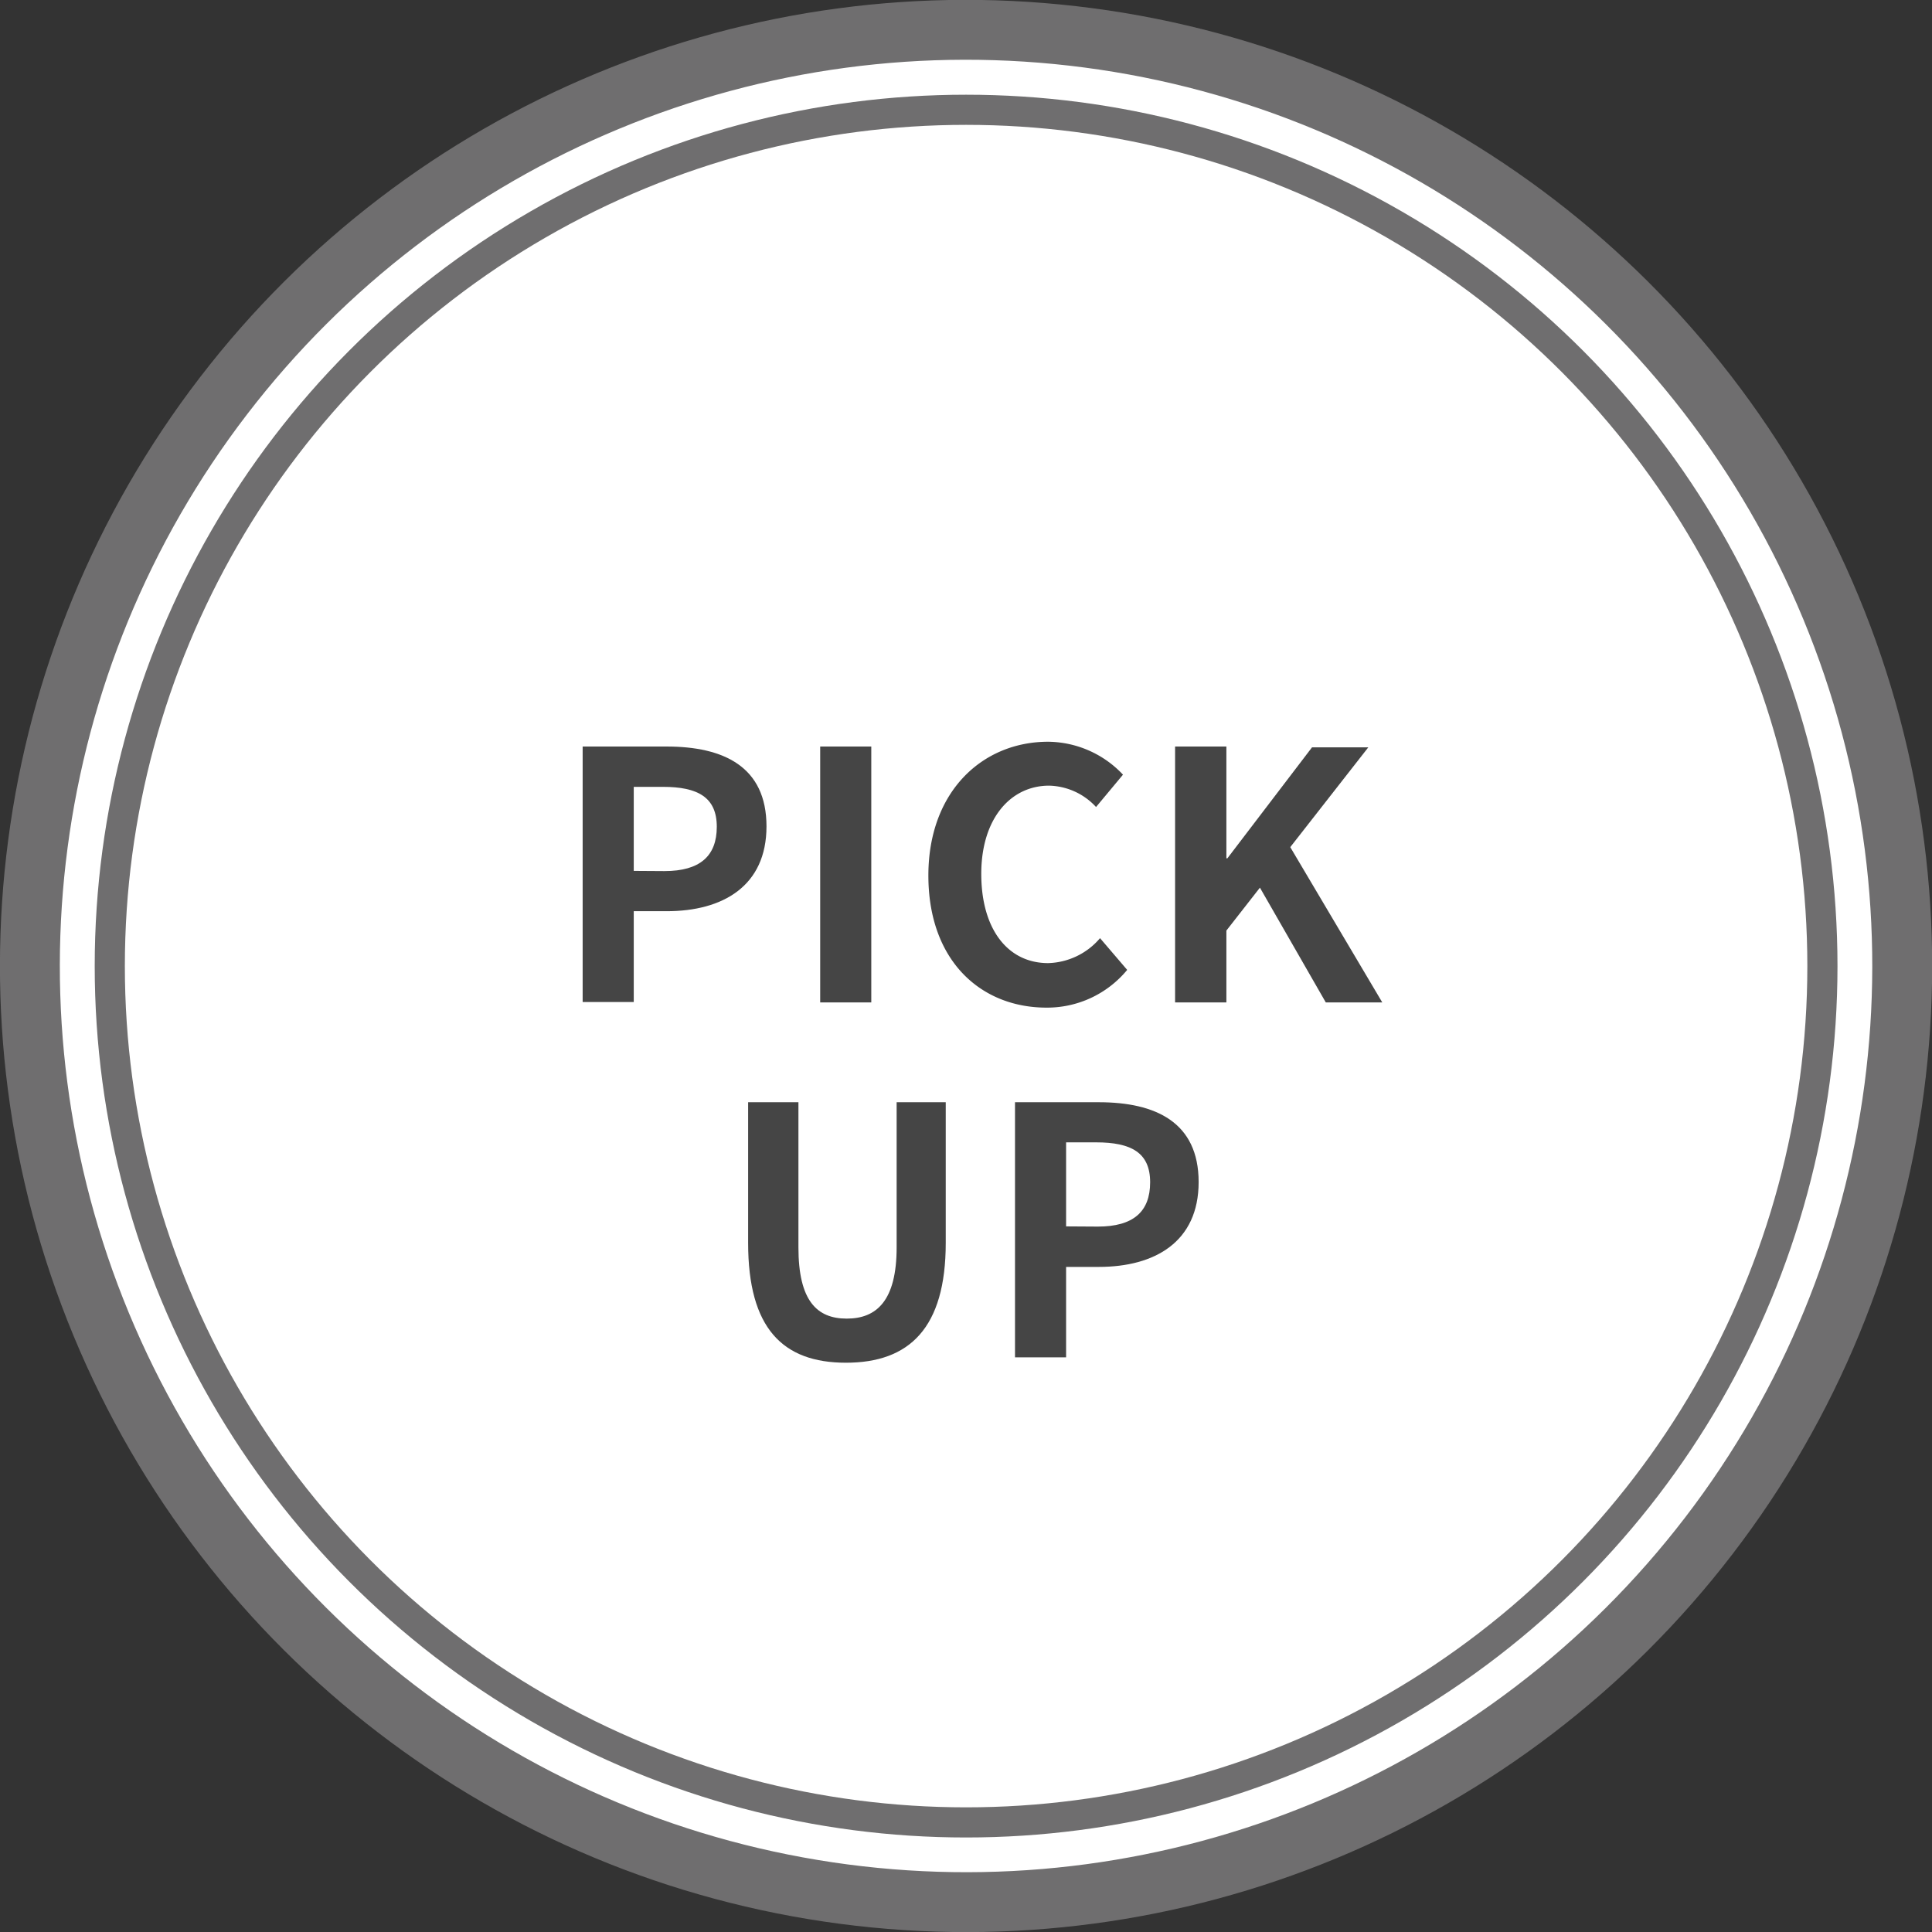
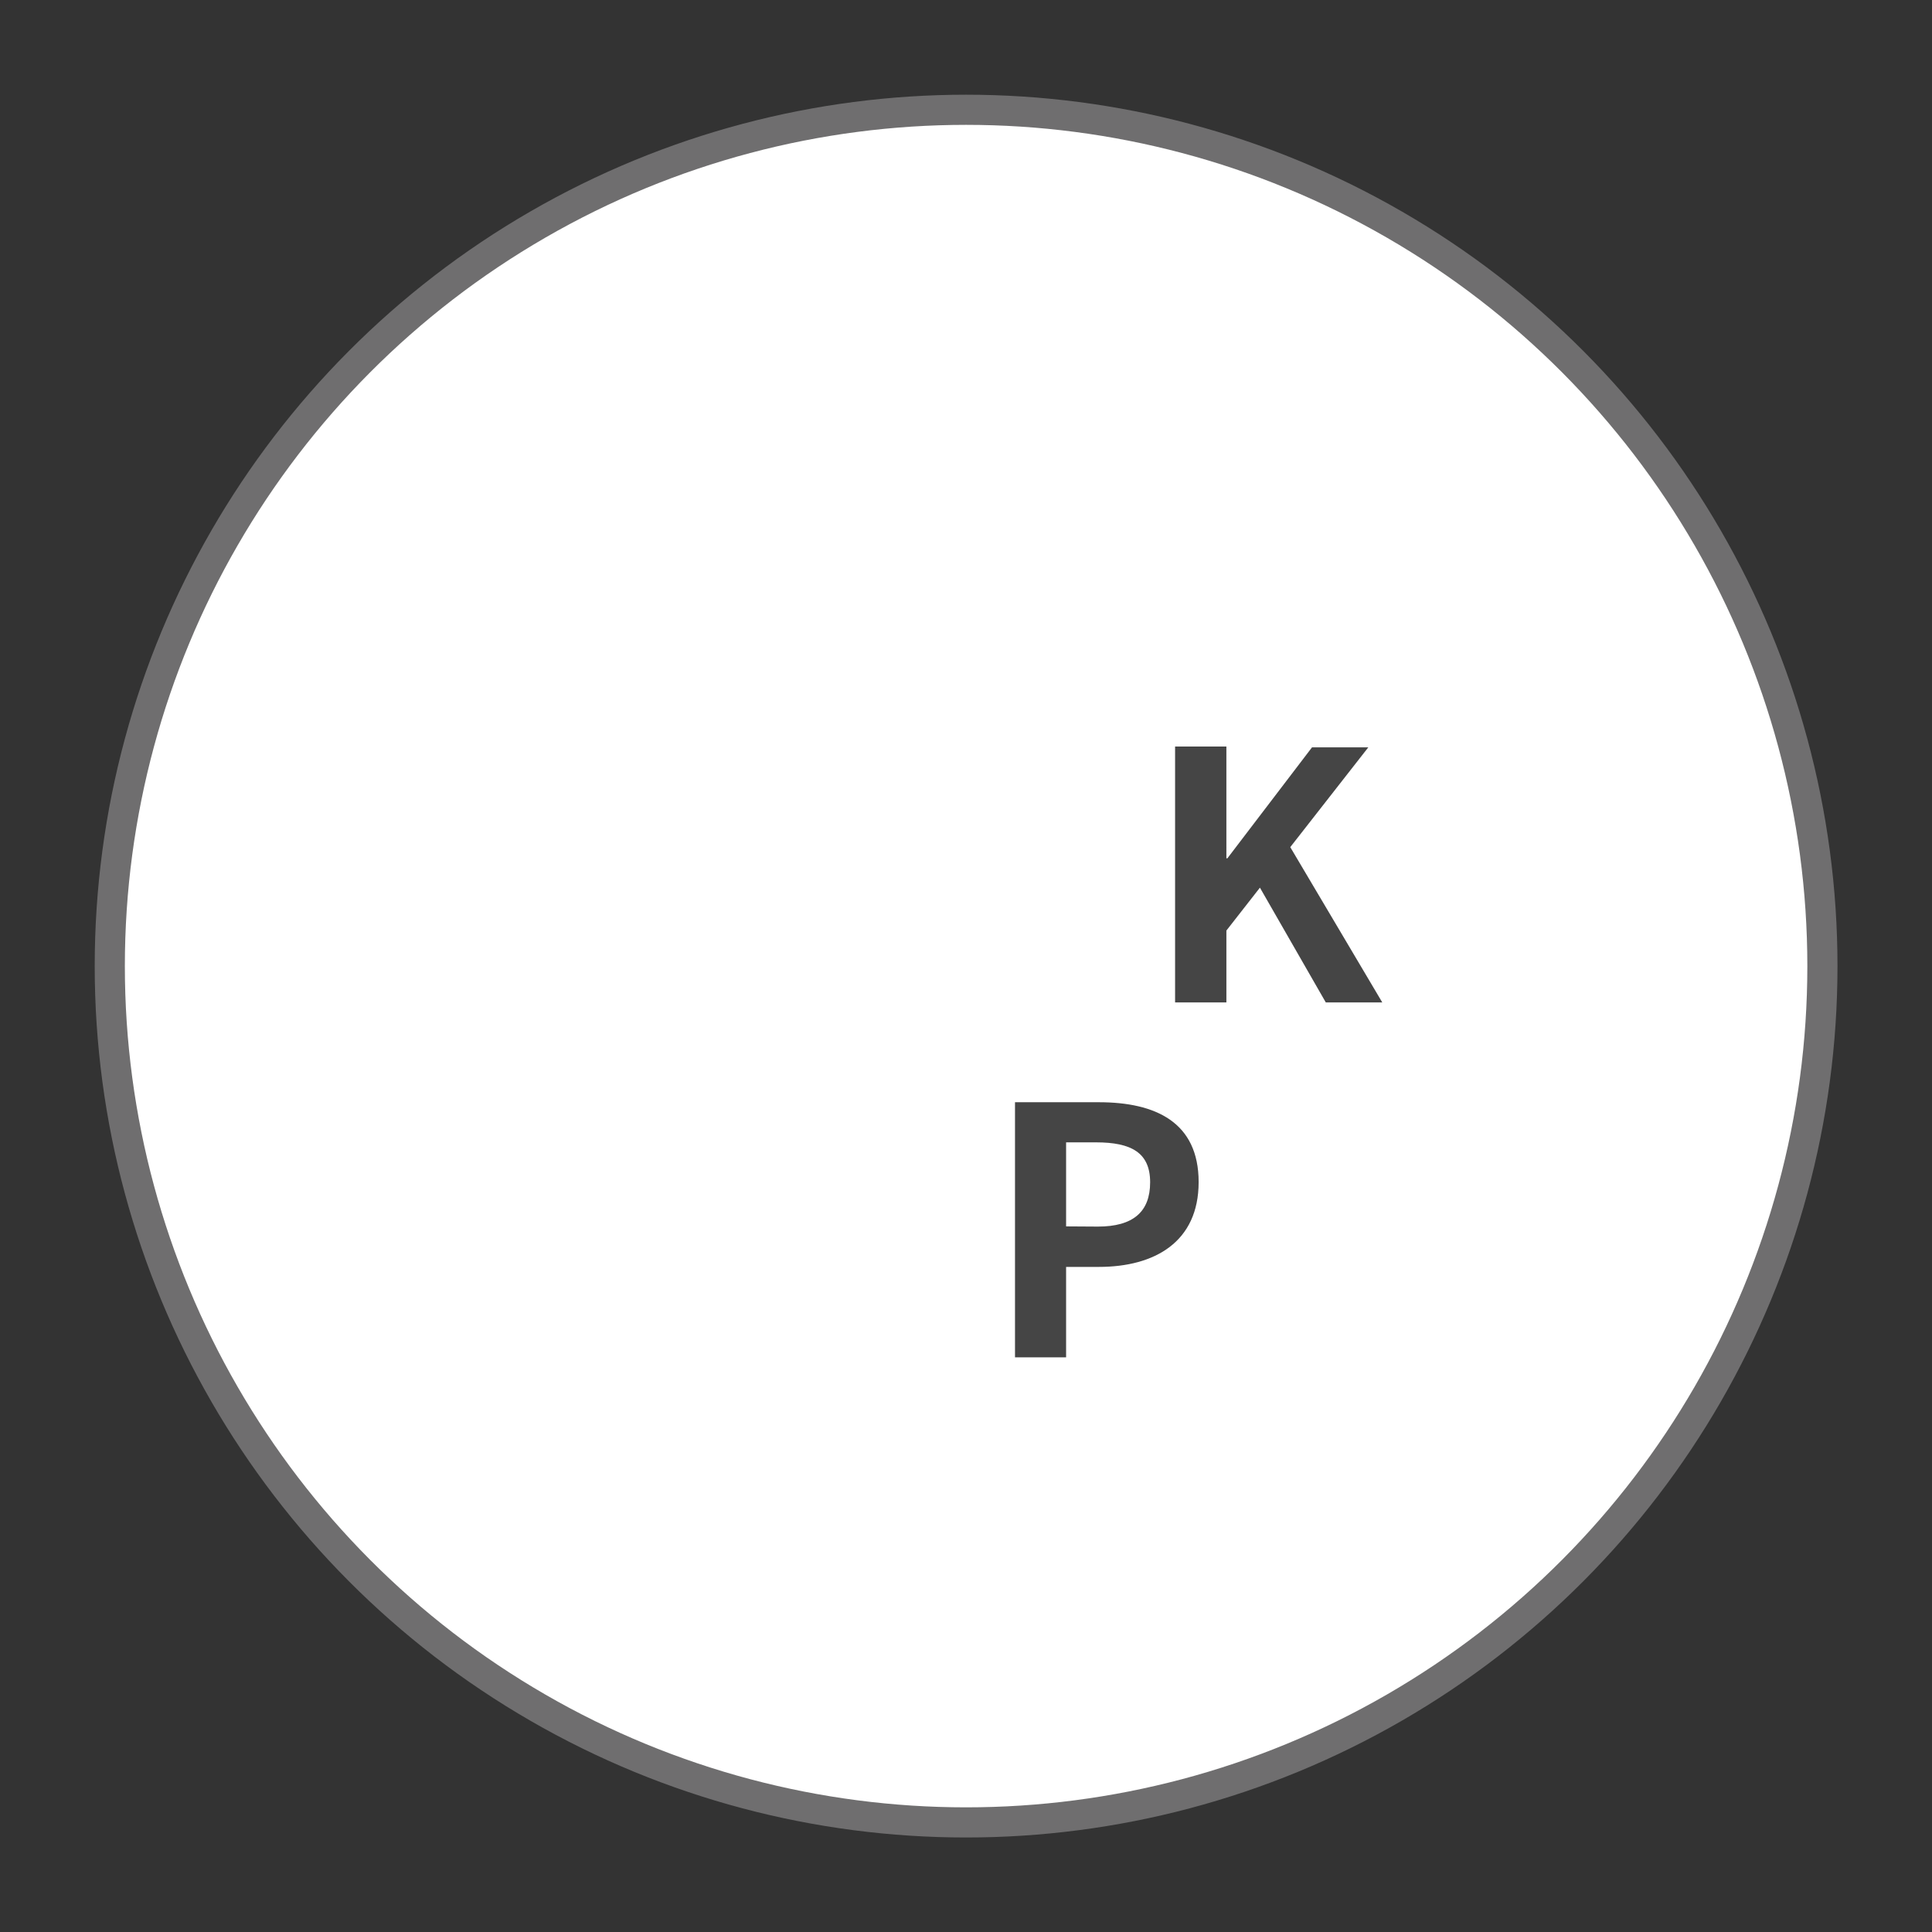
<svg xmlns="http://www.w3.org/2000/svg" viewBox="0 0 96.79 96.79">
  <rect x="0" y="0" width="96.79" height="96.79" fill="#333333" stroke="none" />
  <defs>
    <style>.cls-1,.cls-2{fill:#fff;stroke:#6f6e6f;stroke-miterlimit:10;}.cls-1{stroke-width:3px;}.cls-2{stroke-width:1.51px;}.cls-3{fill:#454545;}</style>
  </defs>
  <g id="レイヤー_2" data-name="レイヤー 2">
    <g id="D">
-       <circle class="cls-1" cx="48.4" cy="48.4" r="46.9" transform="translate(-14.84 22.2) rotate(-22.5)" />
      <circle class="cls-2" cx="48.4" cy="48.4" r="42.9" />
-       <path class="cls-3" d="M29.19,37.4H33.4c2.84,0,5,1,5,4s-2.2,4.25-5,4.25H31.75v4.55H29.19Zm4.1,6.24c1.77,0,2.62-.75,2.62-2.22s-.94-2-2.7-2H31.75v4.21Z" />
-       <path class="cls-3" d="M41.09,37.4h2.56V50.22H41.09Z" />
-       <path class="cls-3" d="M46.51,43.86c0-4.22,2.72-6.7,6-6.7a5.21,5.21,0,0,1,3.75,1.65l-1.35,1.62a3.3,3.3,0,0,0-2.35-1.07c-1.94,0-3.4,1.66-3.4,4.42s1.32,4.47,3.35,4.47A3.53,3.53,0,0,0,55.11,47l1.36,1.59a5.2,5.2,0,0,1-4.09,1.89C49.14,50.46,46.51,48.14,46.51,43.86Z" />
      <path class="cls-3" d="M58.87,37.4h2.57V43h.05l4.24-5.56h2.82l-3.91,5,4.61,7.78H66.42l-3.3-5.75-1.68,2.15v3.6H58.87Z" />
-       <path class="cls-3" d="M37.48,62.27V55.22H40v7.27c0,2.67.92,3.57,2.42,3.57s2.5-.9,2.5-3.57V55.22h2.46v7.05c0,4.26-1.82,6-5,6S37.48,66.53,37.48,62.27Z" />
      <path class="cls-3" d="M50.85,55.22h4.2c2.84,0,5,1,5,4s-2.2,4.25-5,4.25H53.41V68H50.85ZM55,61.45c1.77,0,2.62-.74,2.62-2.22s-.94-2-2.71-2H53.41v4.21Z" />
    </g>
  </g>
</svg>